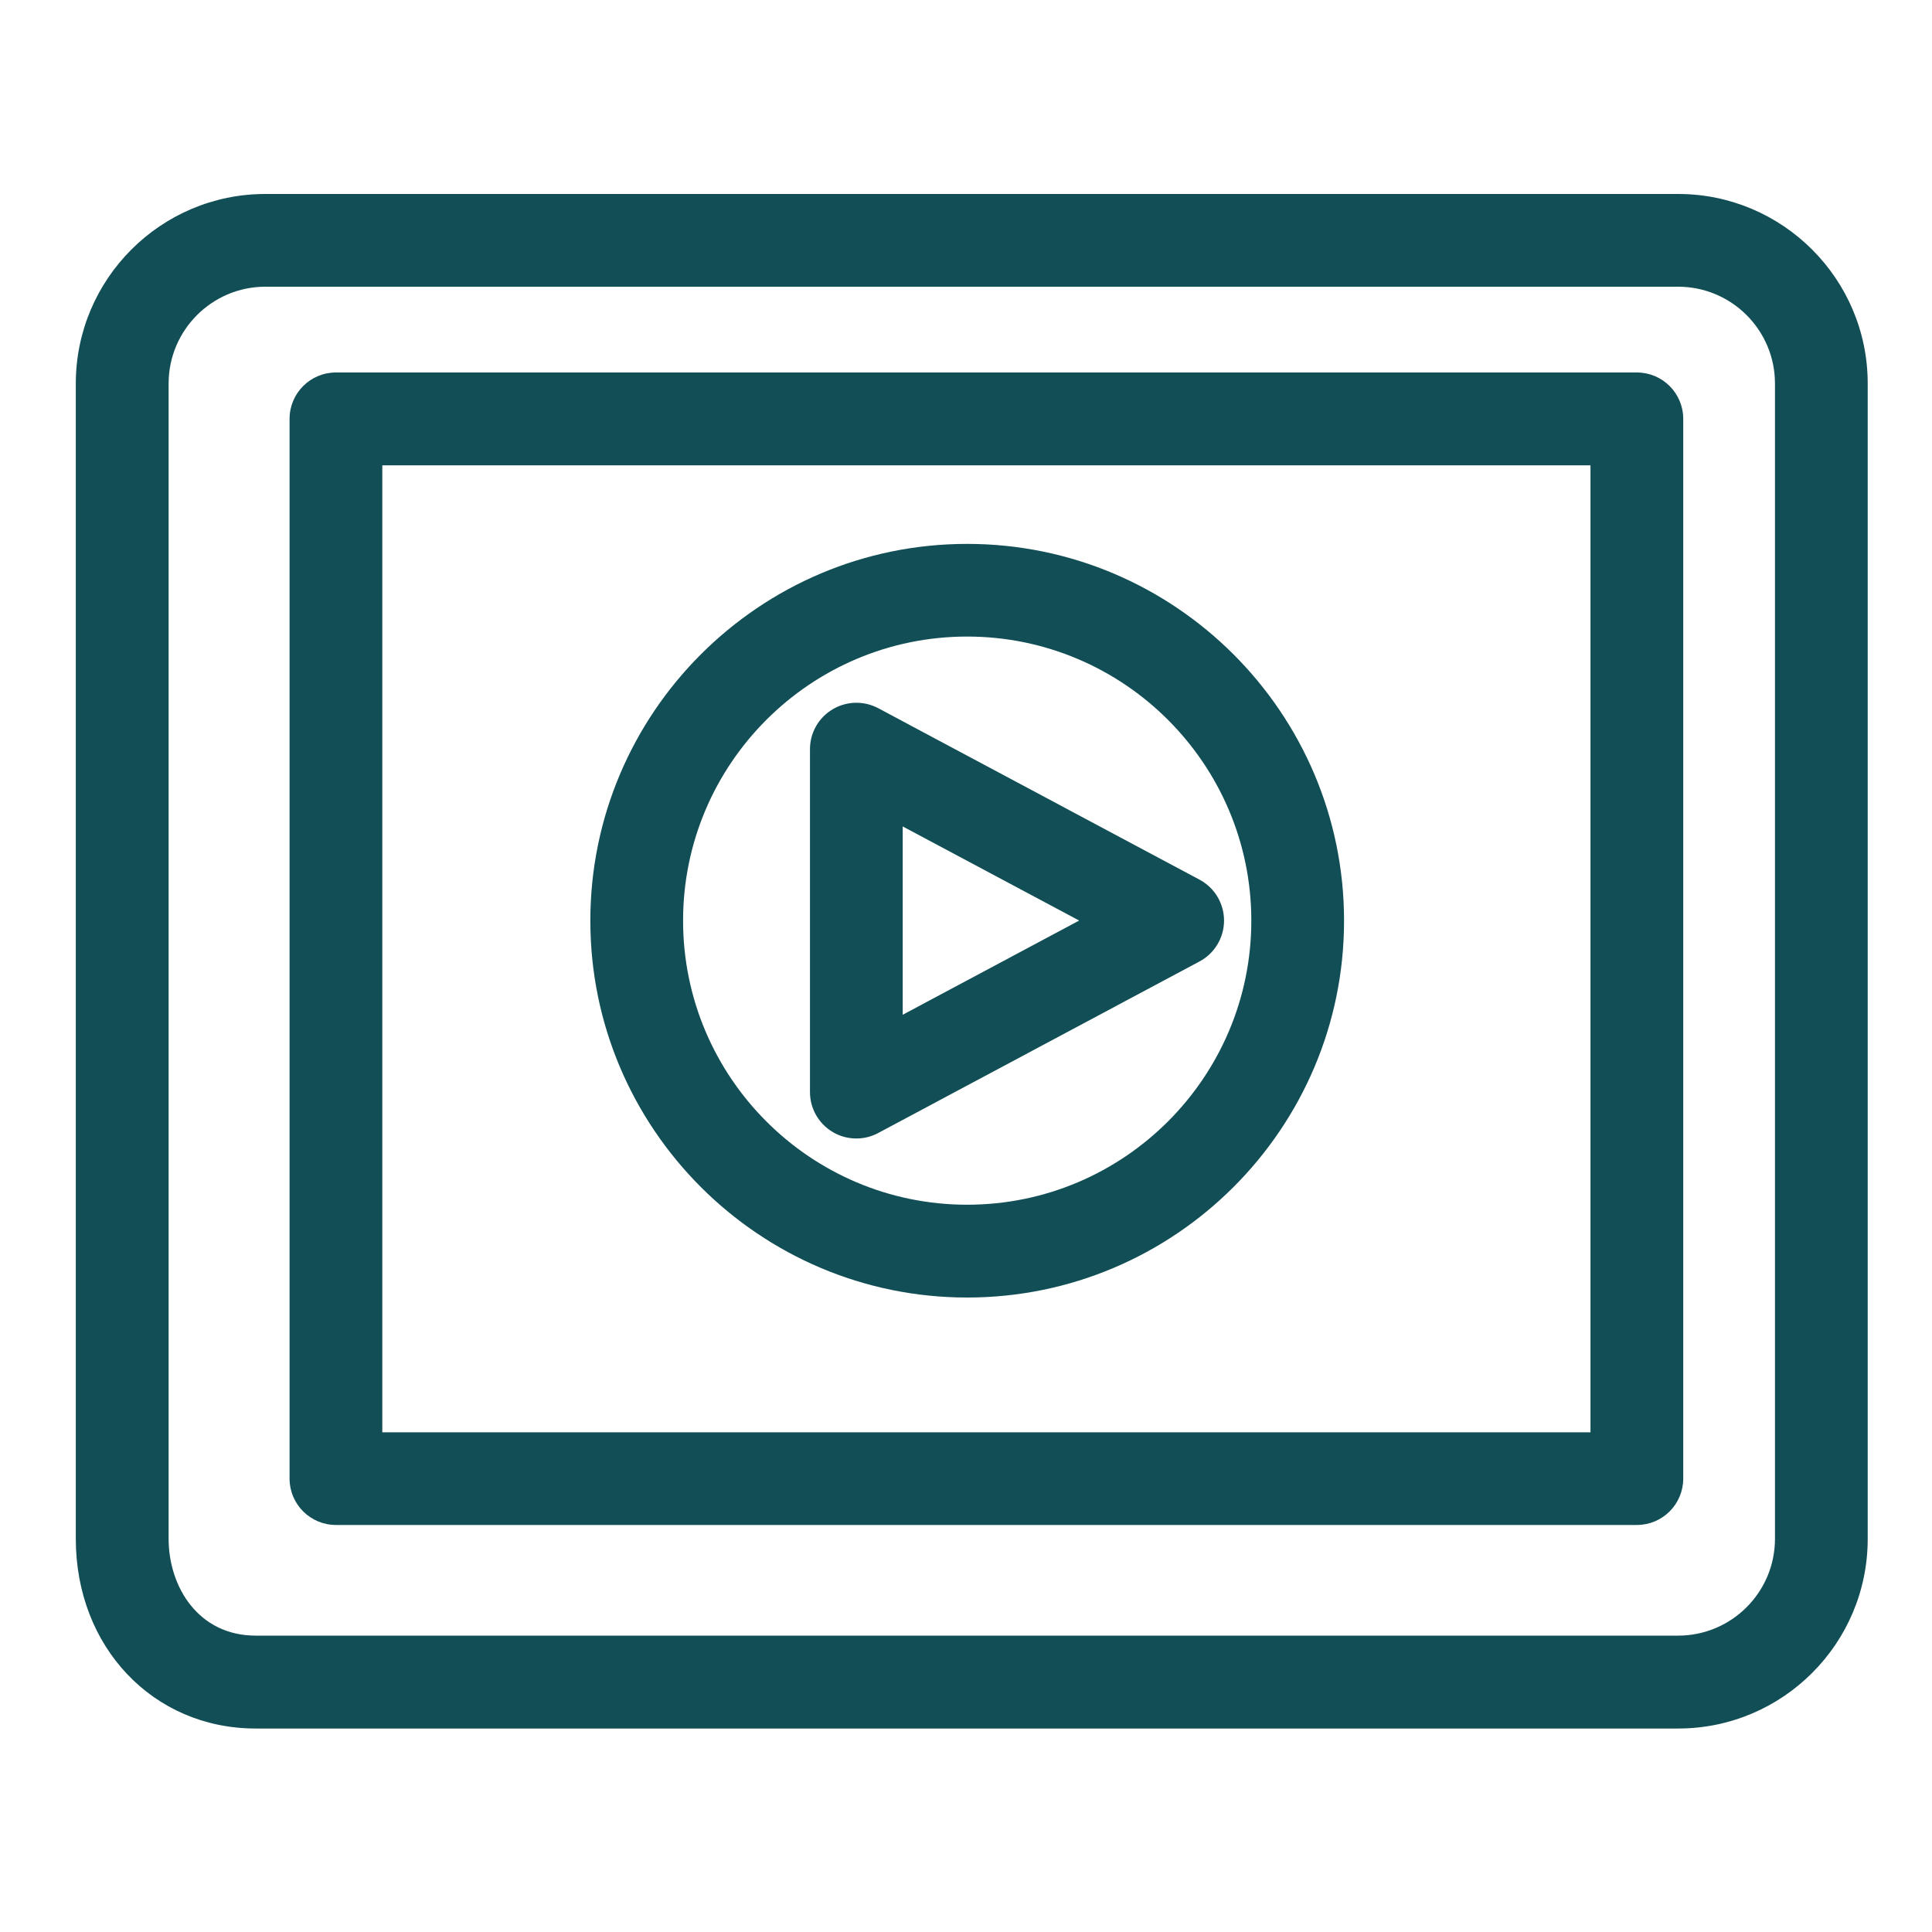
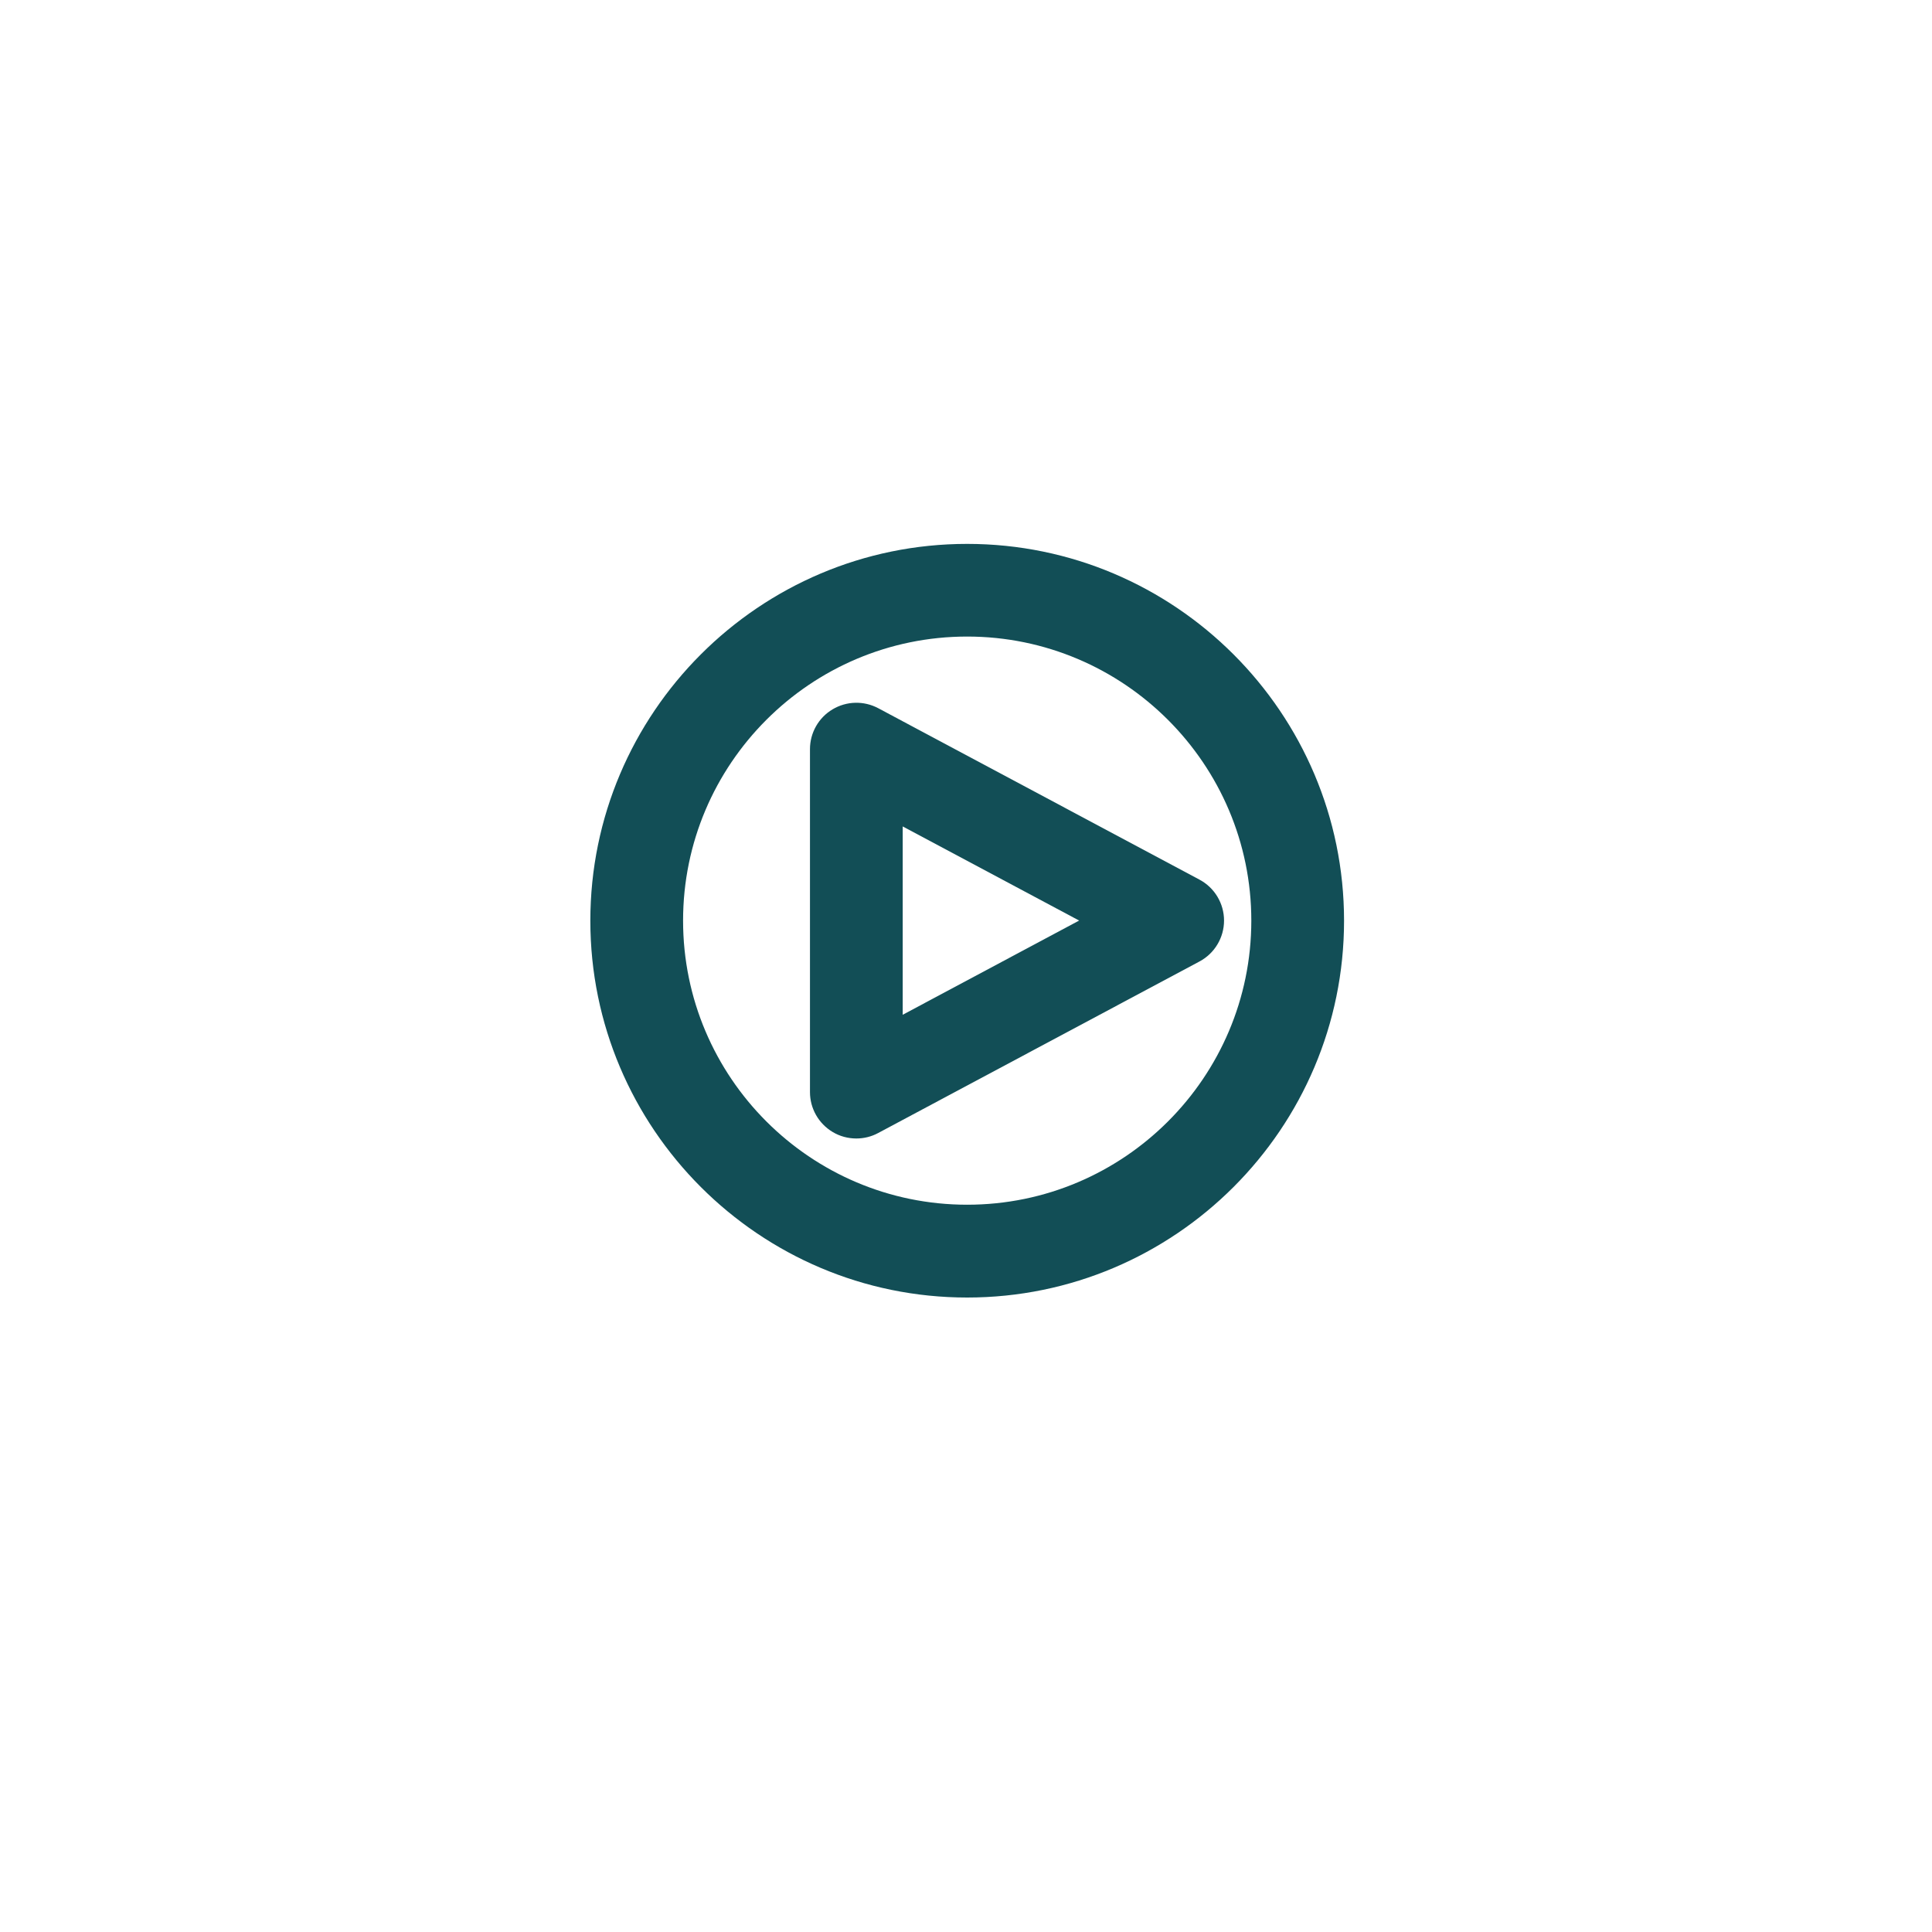
<svg xmlns="http://www.w3.org/2000/svg" version="1.1" id="Layer_1" x="0px" y="0px" width="25px" height="25px" viewBox="0 0 25 25" xml:space="preserve">
  <g>
-     <path fill="#124E56" d="M21.715,2.51H3.434c-1.353,0-2.453,1.1-2.453,2.453v14.951c0,1.398,1,2.453,2.328,2.453h18.406 c1.353,0,2.453-1.1,2.453-2.453V4.962C24.168,3.61,23.067,2.51,21.715,2.51z M22.968,19.913c0,0.69-0.562,1.252-1.253,1.252H3.309 c-0.74,0-1.127-0.63-1.127-1.252V4.962c0-0.69,0.562-1.252,1.252-1.252h18.281c0.691,0,1.253,0.562,1.253,1.252V19.913z" />
-     <path fill="#124E56" d="M21.181,4.82H4.347c-0.332,0-0.6,0.269-0.6,0.6v13.713c0,0.332,0.269,0.6,0.6,0.6h16.834 c0.332,0,0.6-0.269,0.6-0.6V5.42C21.781,5.089,21.513,4.82,21.181,4.82z M20.581,18.534H4.947V6.021h15.634V18.534z" />
    <path fill="#124E56" d="M12.515,16.79c2.689,0,4.877-2.188,4.877-4.876s-2.188-4.876-4.877-4.876s-4.876,2.188-4.876,4.876 S9.826,16.79,12.515,16.79z M12.515,8.237c2.027,0,3.677,1.649,3.677,3.676s-1.649,3.676-3.677,3.676s-3.676-1.649-3.676-3.676 S10.487,8.237,12.515,8.237z" />
    <path fill="#124E56" d="M11.081,14.732c0.097,0,0.194-0.023,0.283-0.071l4.158-2.22c0.195-0.104,0.317-0.308,0.317-0.529 s-0.122-0.425-0.317-0.529l-4.158-2.219c-0.187-0.099-0.41-0.093-0.591,0.015c-0.181,0.108-0.292,0.304-0.292,0.515v4.438 c0,0.211,0.111,0.406,0.292,0.515C10.867,14.704,10.974,14.732,11.081,14.732z M11.681,10.694l2.283,1.218l-2.283,1.219V10.694z" />
  </g>
</svg>